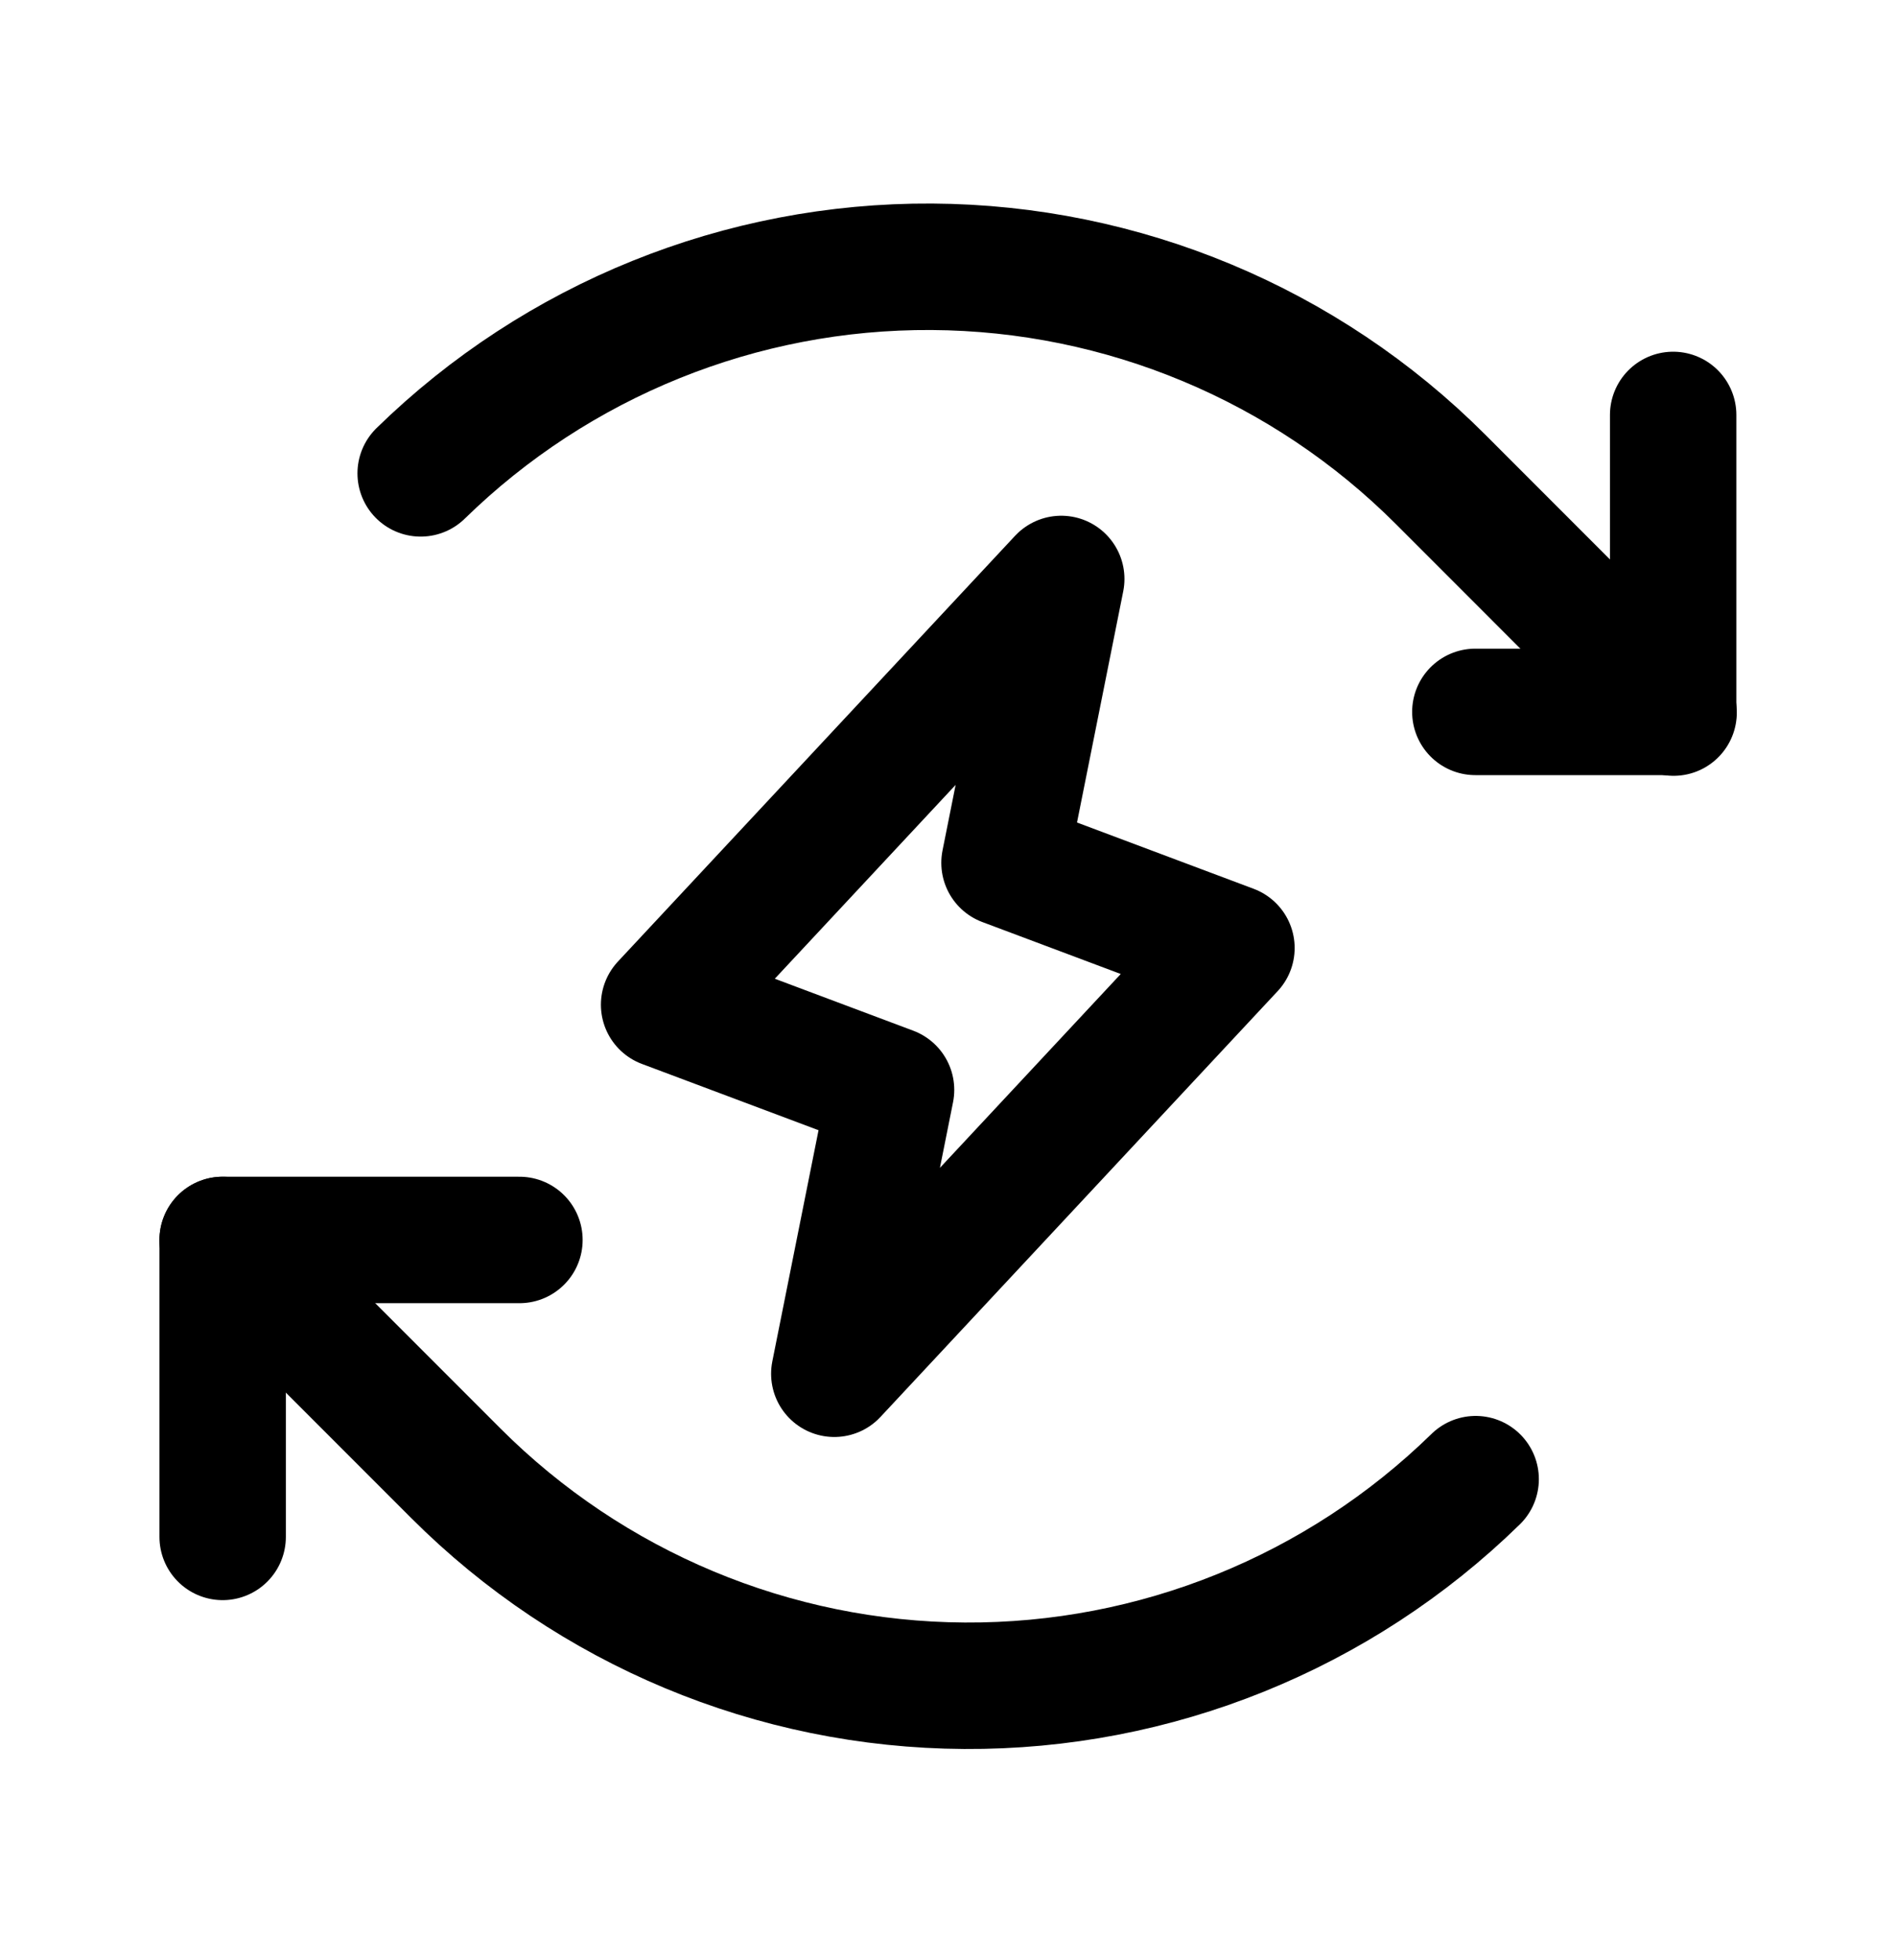
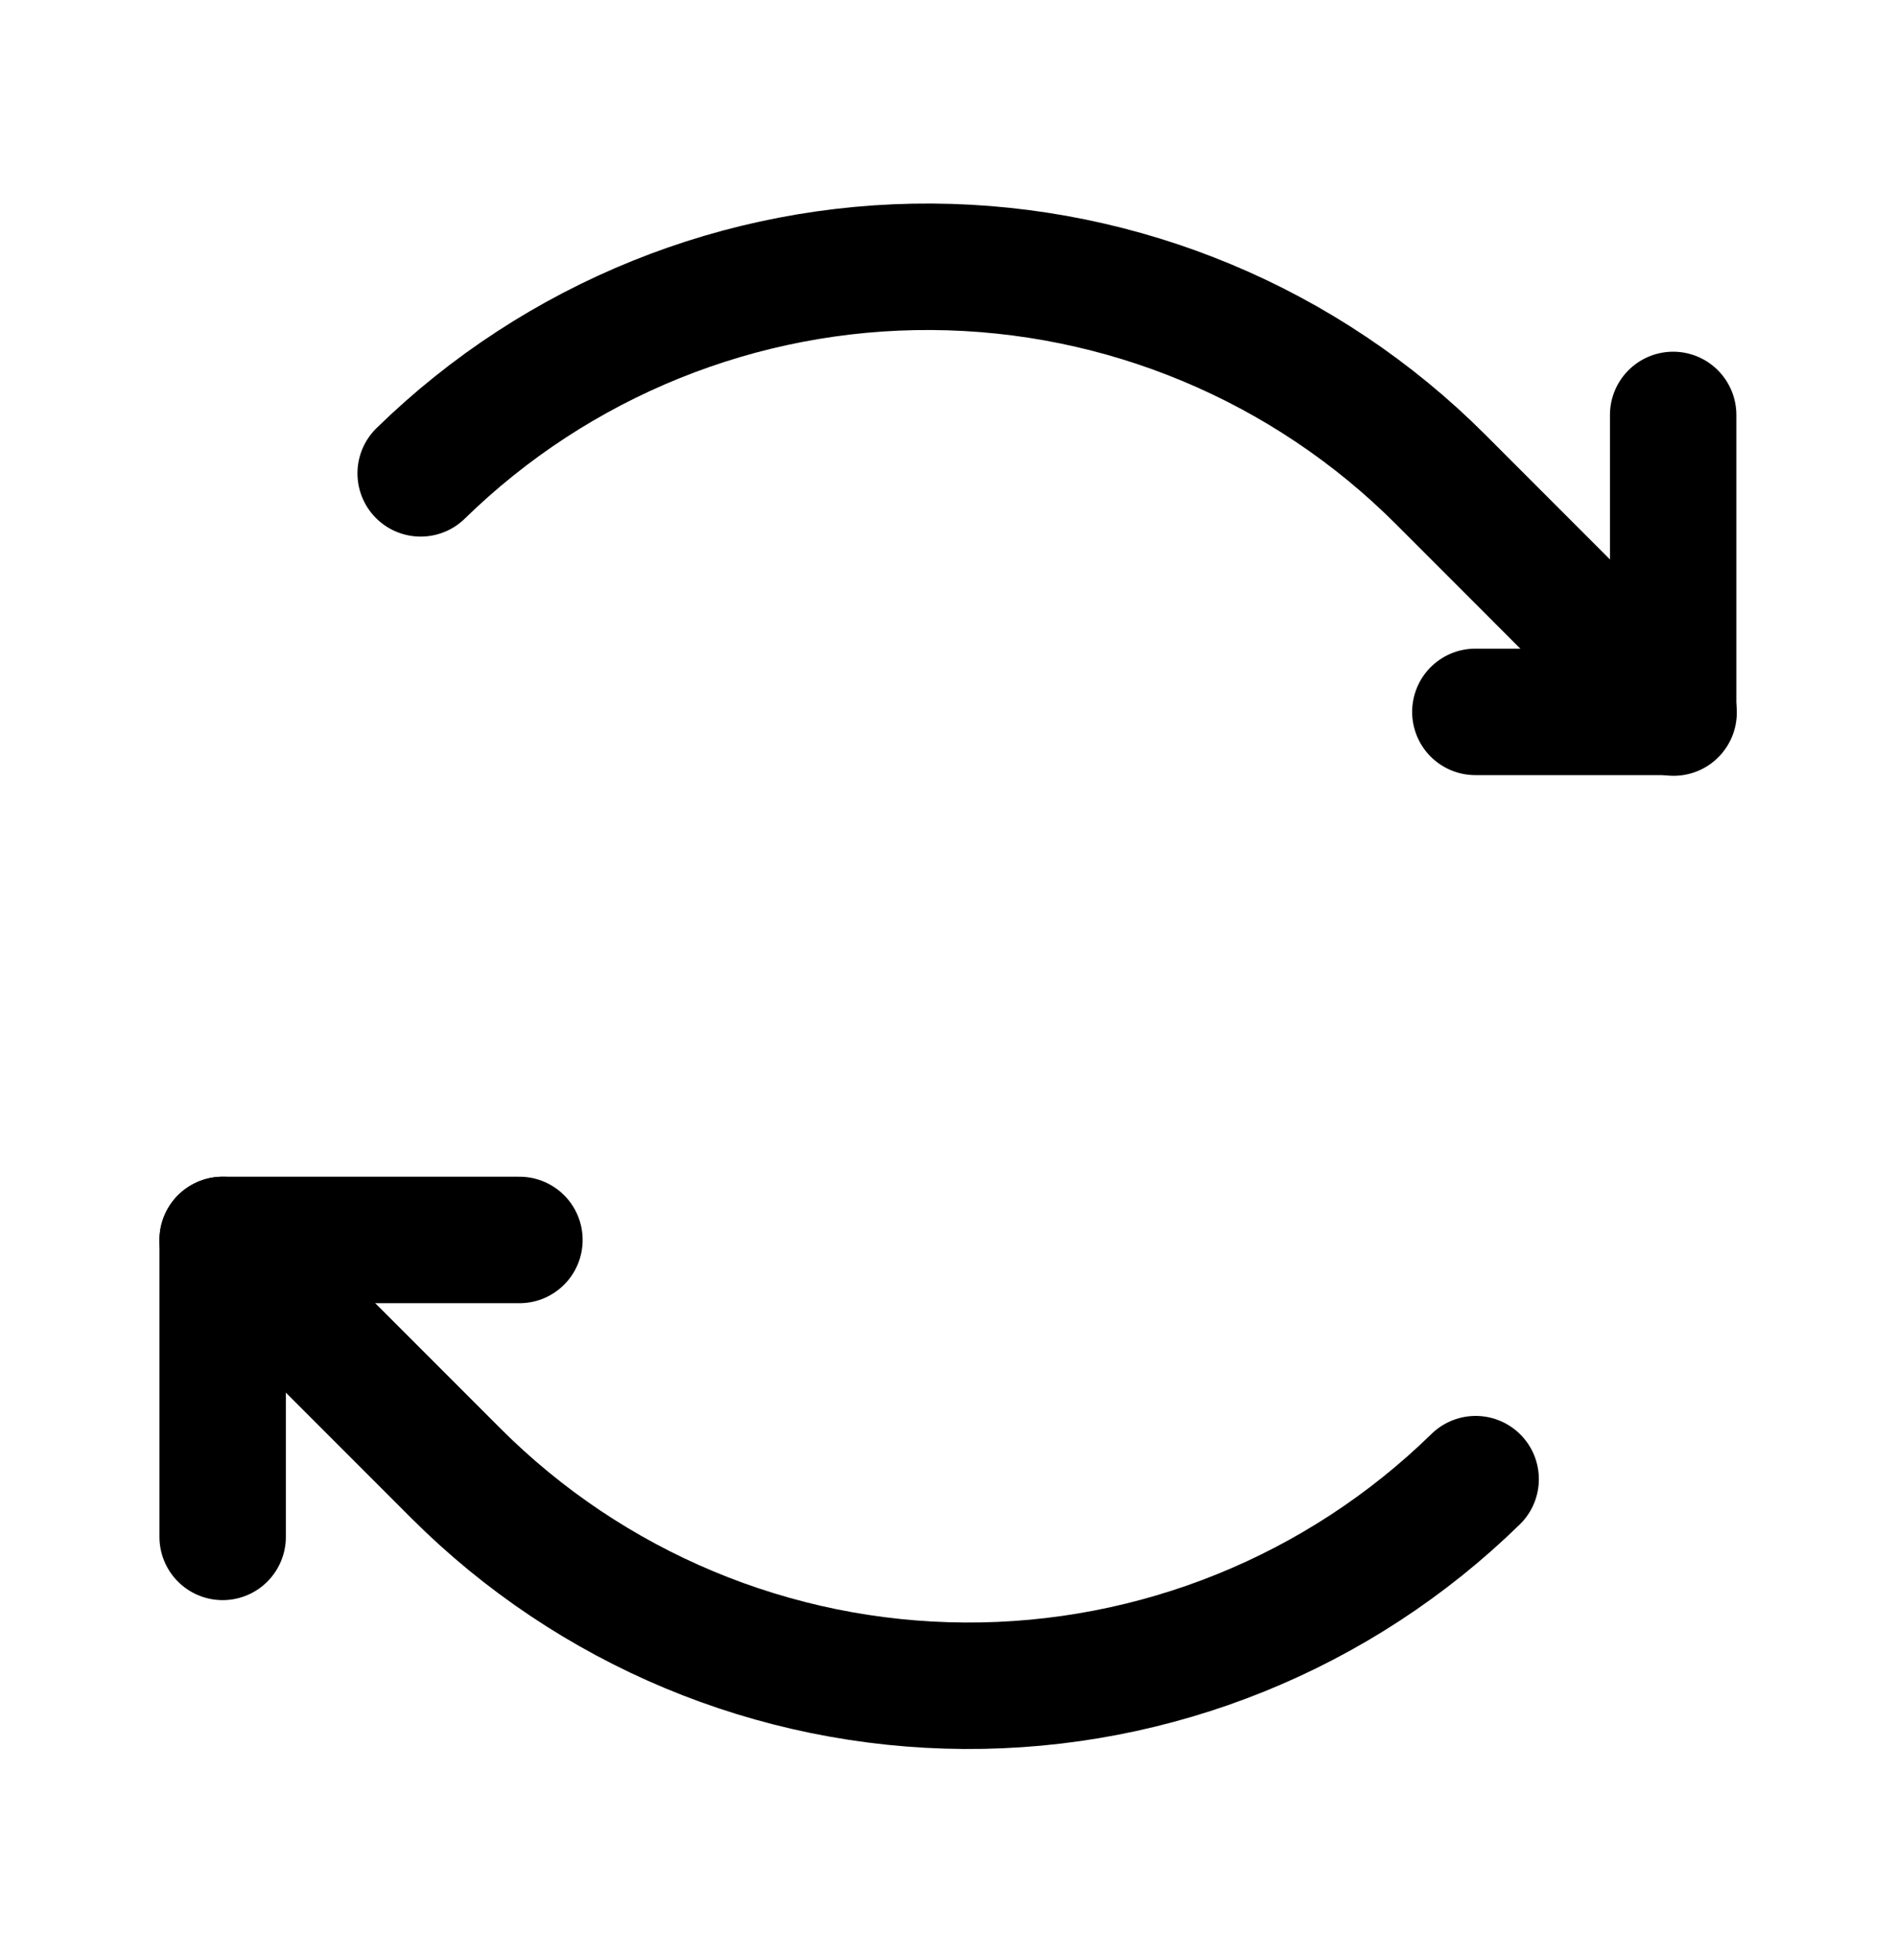
<svg xmlns="http://www.w3.org/2000/svg" width="30" height="31" viewBox="0 0 30 31" fill="none">
  <g clip-path="url(#clip0_5058_7753)">
    <path d="M23.344 11.258H26.474V8.128V6.562" stroke="black" stroke-width="2" stroke-linecap="round" stroke-linejoin="round" />
    <path d="M26.481 11.269L22.793 7.58C20.657 5.444 17.765 4.237 14.744 4.219C11.723 4.201 8.817 5.375 6.656 7.486" stroke="black" stroke-width="2" stroke-linecap="round" stroke-linejoin="round" />
-     <path d="M16.792 9.156L15.894 13.645L19.485 14.992L13.201 21.725L14.099 17.236L10.508 15.889L16.792 9.156Z" stroke="black" stroke-width="2" stroke-linecap="round" stroke-linejoin="round" />
    <path d="M3.523 24.305V22.74V19.609H6.654H8.219" stroke="black" stroke-width="2" stroke-linecap="round" stroke-linejoin="round" />
    <path d="M3.523 19.609L7.212 23.298C9.348 25.434 12.24 26.642 15.261 26.659C18.282 26.677 21.188 25.503 23.349 23.392" stroke="black" stroke-width="2" stroke-linecap="round" stroke-linejoin="round" />
  </g>
  <defs>
    <clipPath id="clip0_5058_7753">
      <rect width="30" height="30" fill="white" transform="translate(0 0.438)" />
    </clipPath>
  </defs>
</svg>